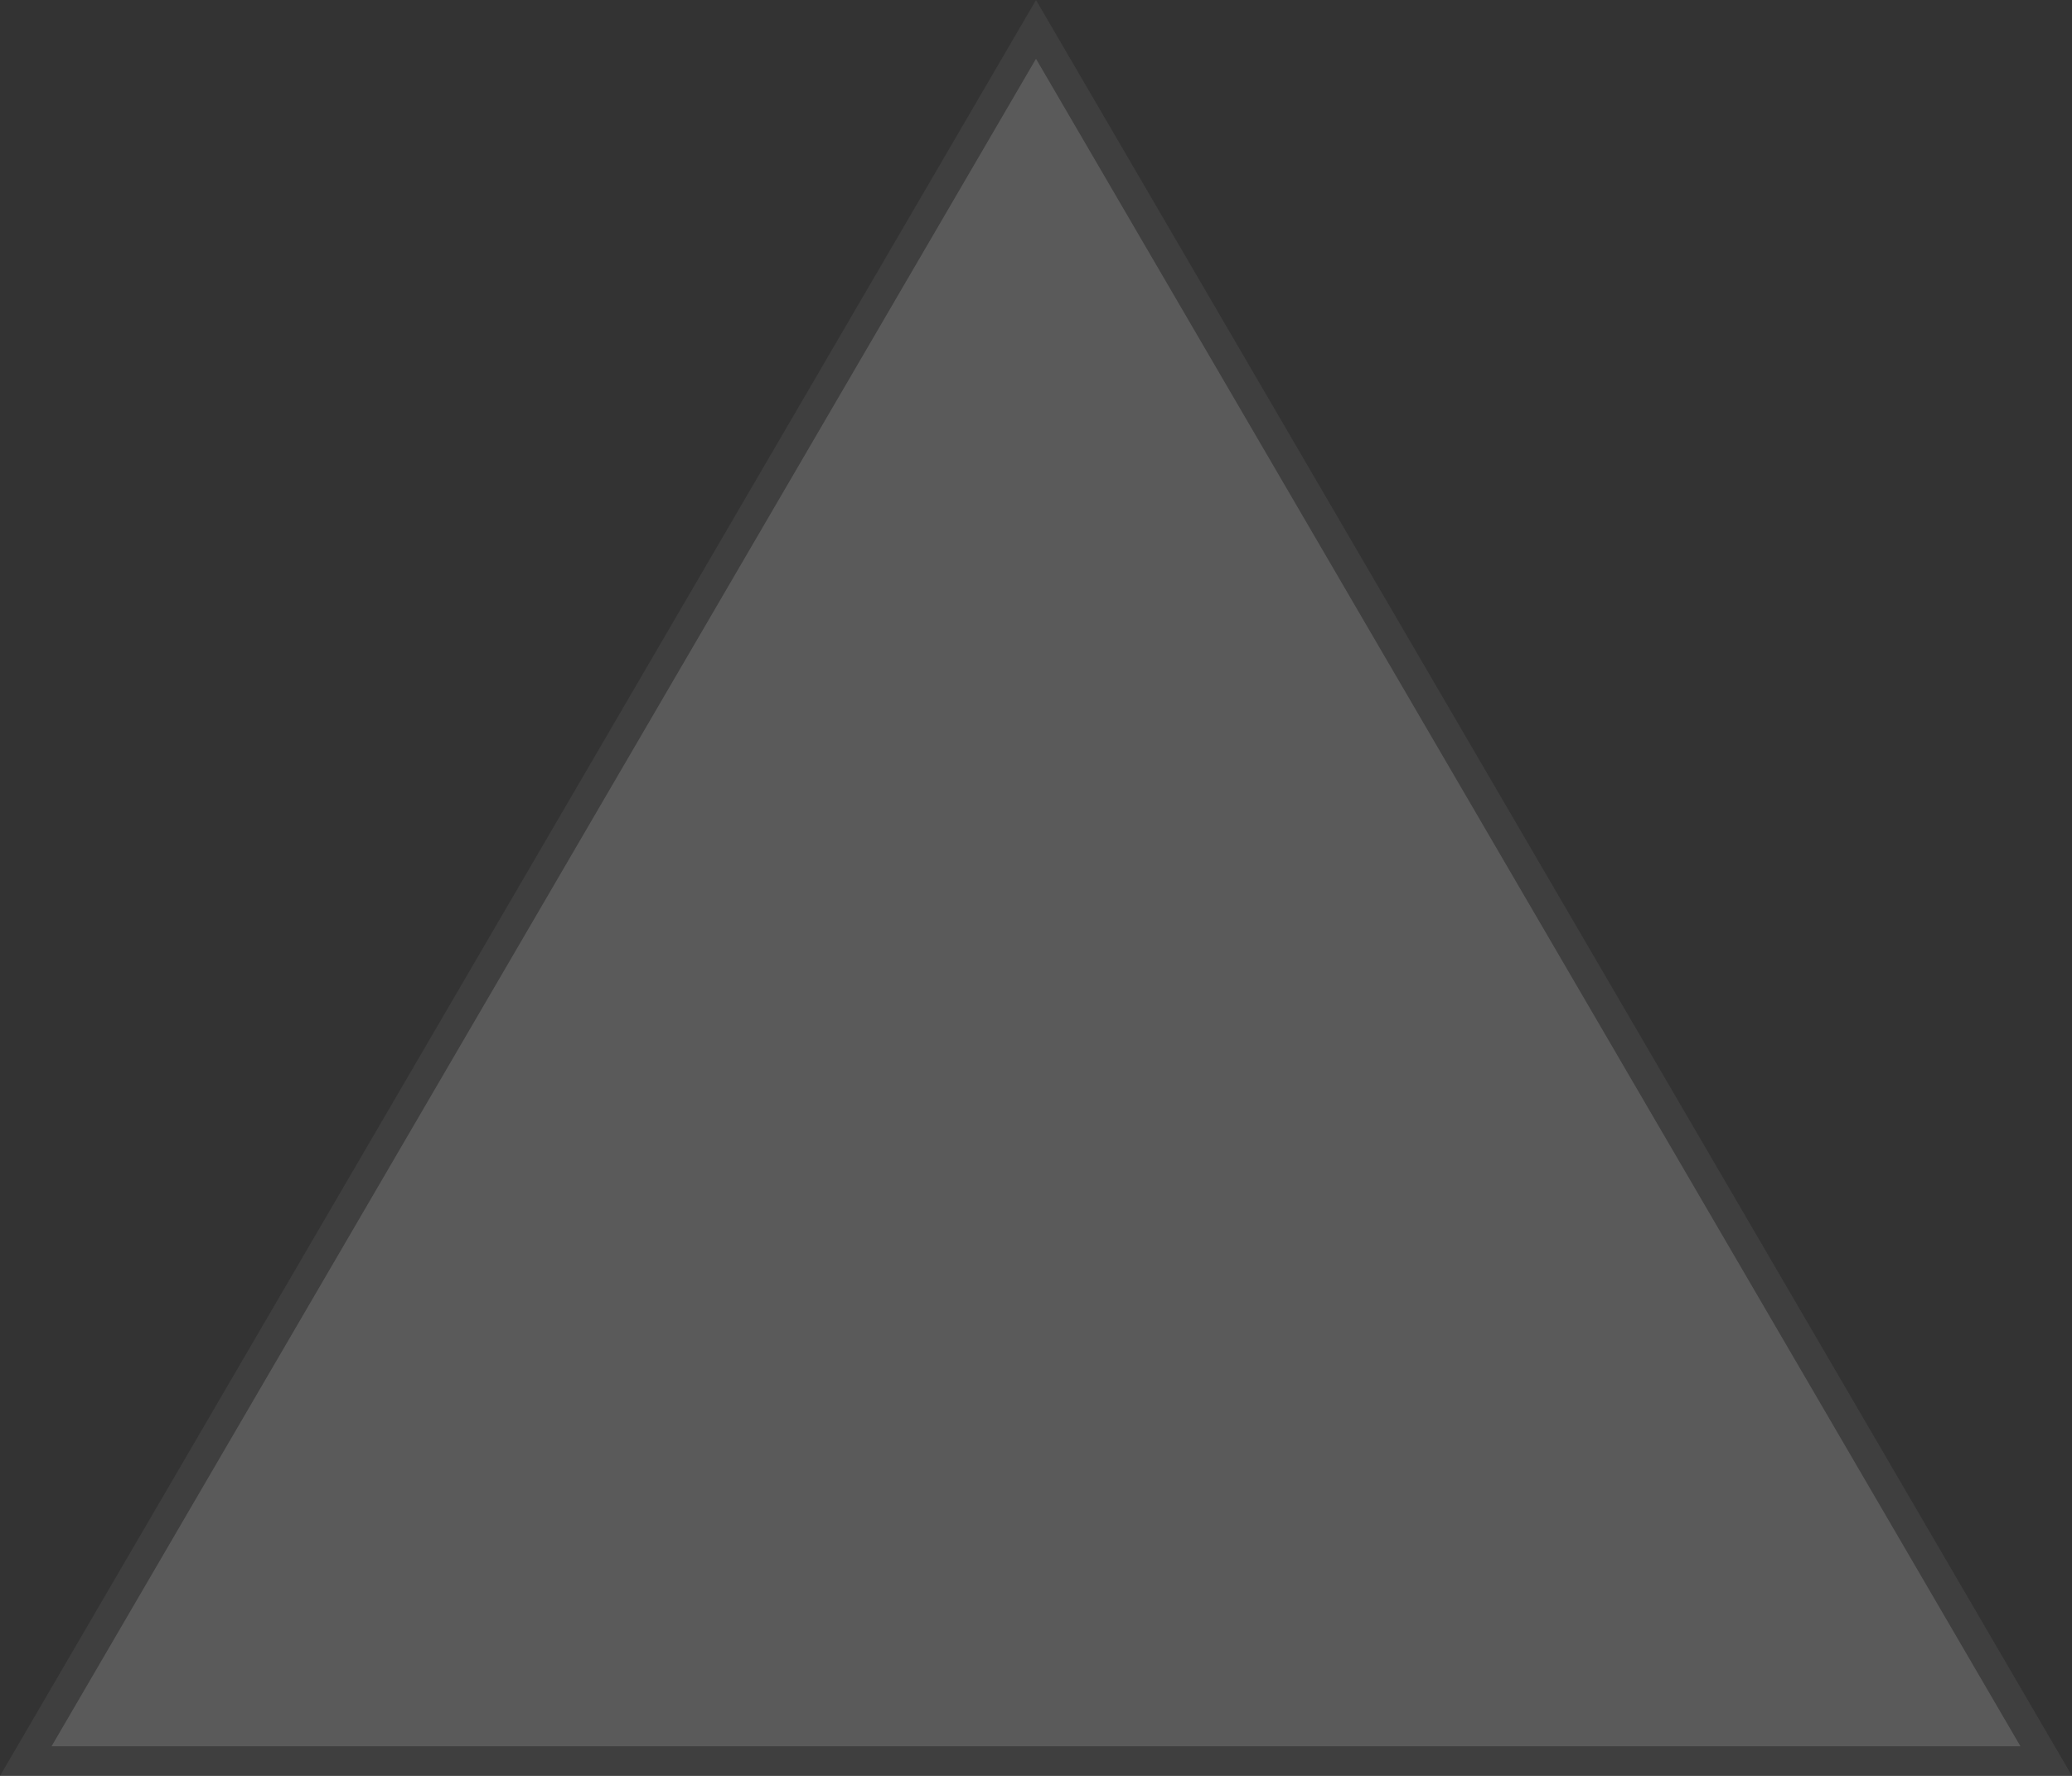
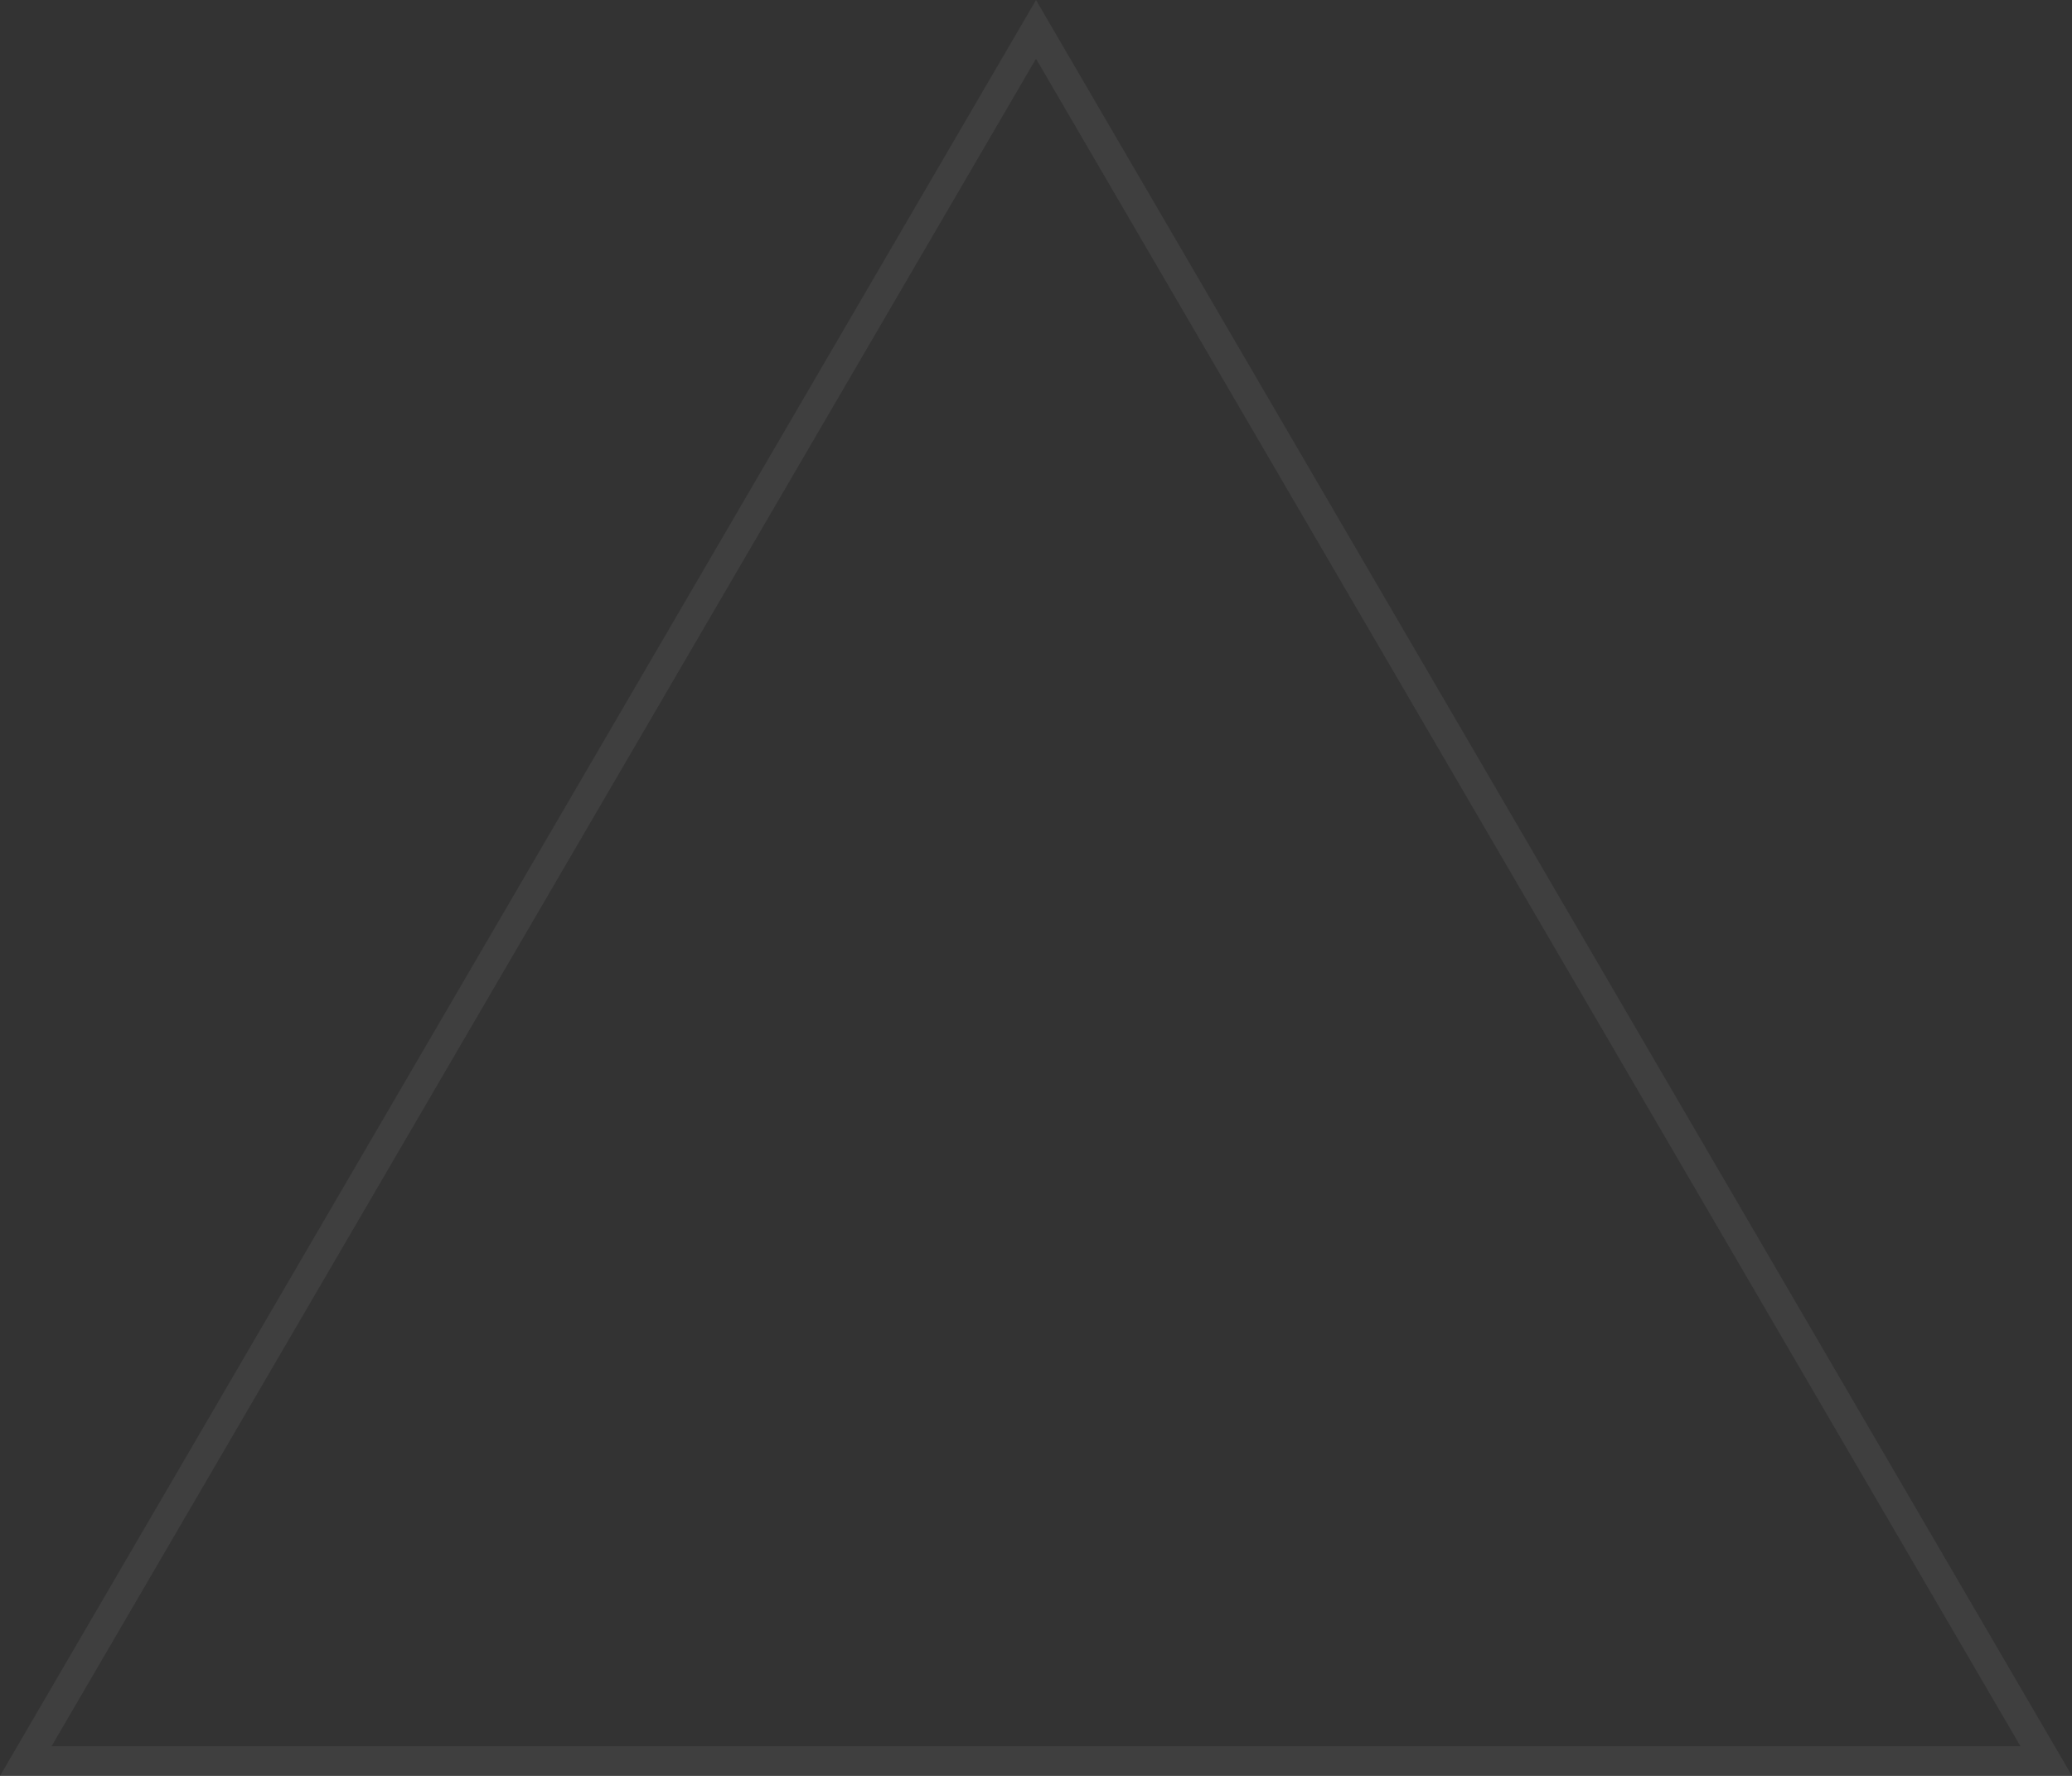
<svg xmlns="http://www.w3.org/2000/svg" width="70" height="60" viewBox="0 0 70 60">
  <rect x="0" y="0" width="70" height="60" fill="#333333" stroke="none" />
  <g id="Polygon_5" data-name="Polygon 5" fill="#fff" opacity="0.195">
-     <path d="M 69.129 59.5 L 0.871 59.5 L 35 0.992 L 69.129 59.5 Z" stroke="none" />
    <path d="M 35 1.985 L 1.741 59 L 68.259 59 L 35 1.985 M 35 0 L 70 60 L 0 60 L 35 0 Z" stroke="none" fill="#707070" />
  </g>
</svg>